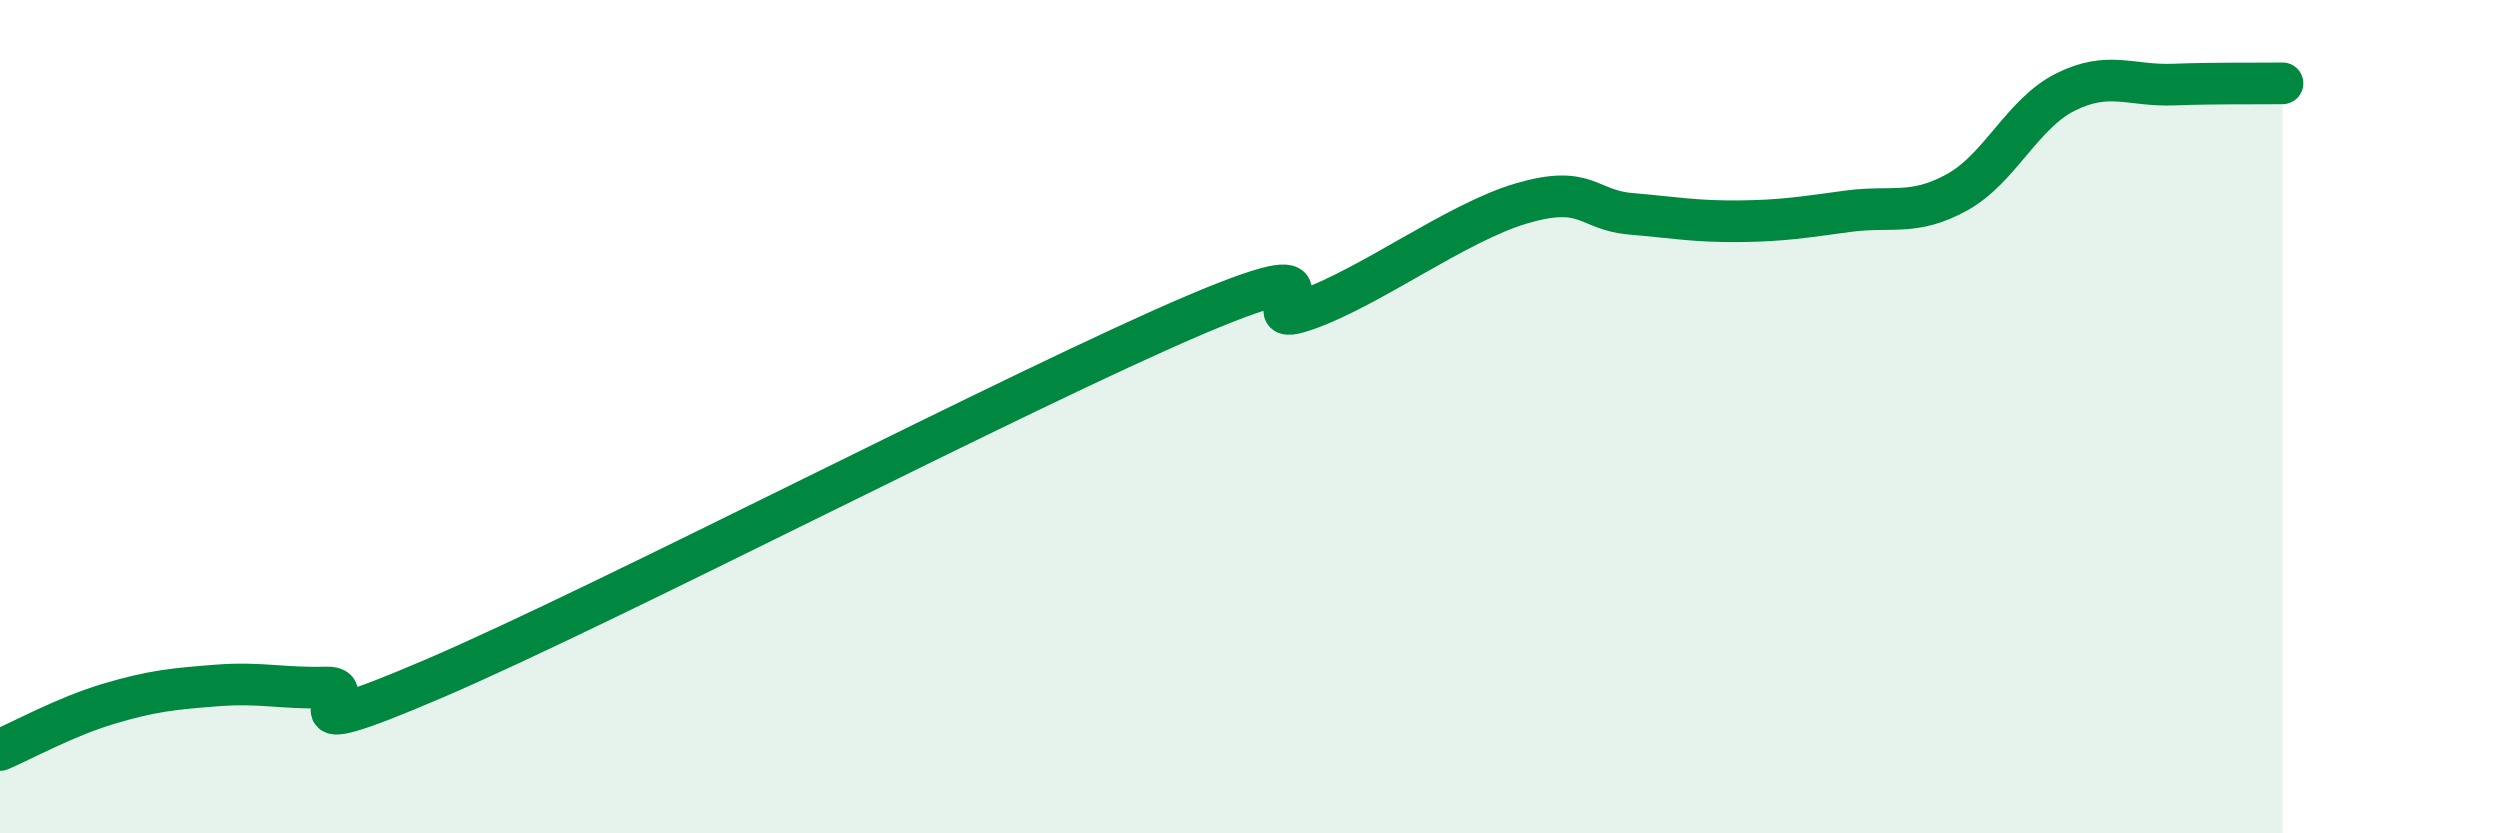
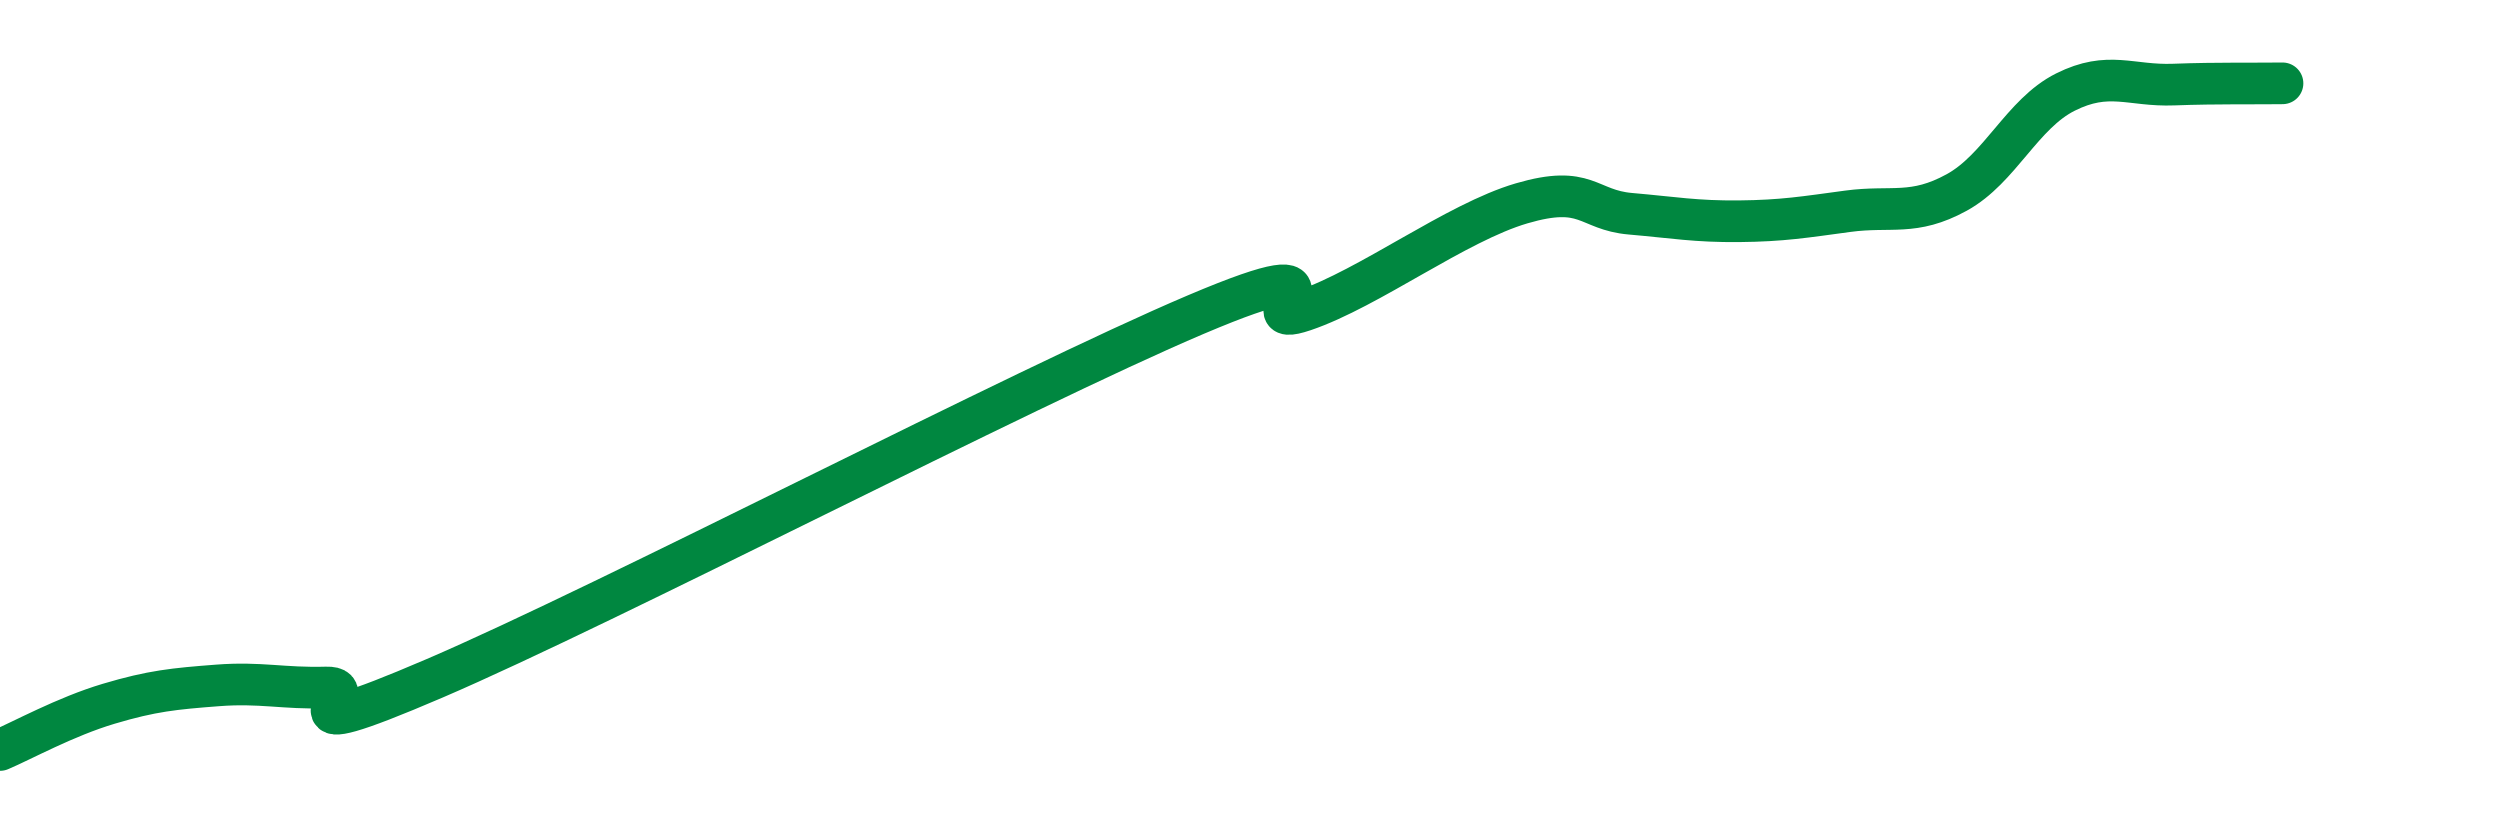
<svg xmlns="http://www.w3.org/2000/svg" width="60" height="20" viewBox="0 0 60 20">
-   <path d="M 0,18 C 0.52,17.78 1.57,17.2 2.61,16.89 C 3.65,16.58 4.18,16.53 5.22,16.45 C 6.26,16.37 6.79,16.53 7.83,16.5 C 8.87,16.47 6.26,18.07 10.43,16.28 C 14.6,14.49 24.53,9.32 28.7,7.55 C 32.87,5.78 29.74,7.98 31.3,7.45 C 32.86,6.92 34.95,5.34 36.52,4.88 C 38.09,4.42 38.09,5.04 39.13,5.13 C 40.17,5.22 40.7,5.32 41.74,5.31 C 42.78,5.3 43.31,5.21 44.35,5.07 C 45.39,4.93 45.92,5.19 46.96,4.62 C 48,4.05 48.53,2.73 49.57,2.21 C 50.61,1.69 51.13,2.07 52.17,2.03 C 53.21,1.99 54.26,2.01 54.78,2L54.78 20L0 20Z" fill="#008740" opacity="0.1" stroke-linecap="round" stroke-linejoin="round" />
  <path d="M 0,18 C 0.52,17.78 1.57,17.2 2.61,16.89 C 3.65,16.58 4.18,16.53 5.22,16.45 C 6.26,16.37 6.79,16.53 7.83,16.5 C 8.87,16.47 6.26,18.07 10.43,16.28 C 14.6,14.49 24.53,9.32 28.7,7.55 C 32.87,5.78 29.74,7.98 31.3,7.45 C 32.86,6.92 34.95,5.34 36.52,4.88 C 38.09,4.42 38.09,5.04 39.13,5.13 C 40.17,5.22 40.7,5.32 41.74,5.31 C 42.78,5.3 43.31,5.21 44.35,5.07 C 45.39,4.93 45.92,5.19 46.96,4.62 C 48,4.05 48.53,2.73 49.57,2.21 C 50.61,1.69 51.13,2.07 52.17,2.03 C 53.21,1.99 54.26,2.01 54.78,2" stroke="#008740" stroke-width="1" fill="none" stroke-linecap="round" stroke-linejoin="round" />
</svg>